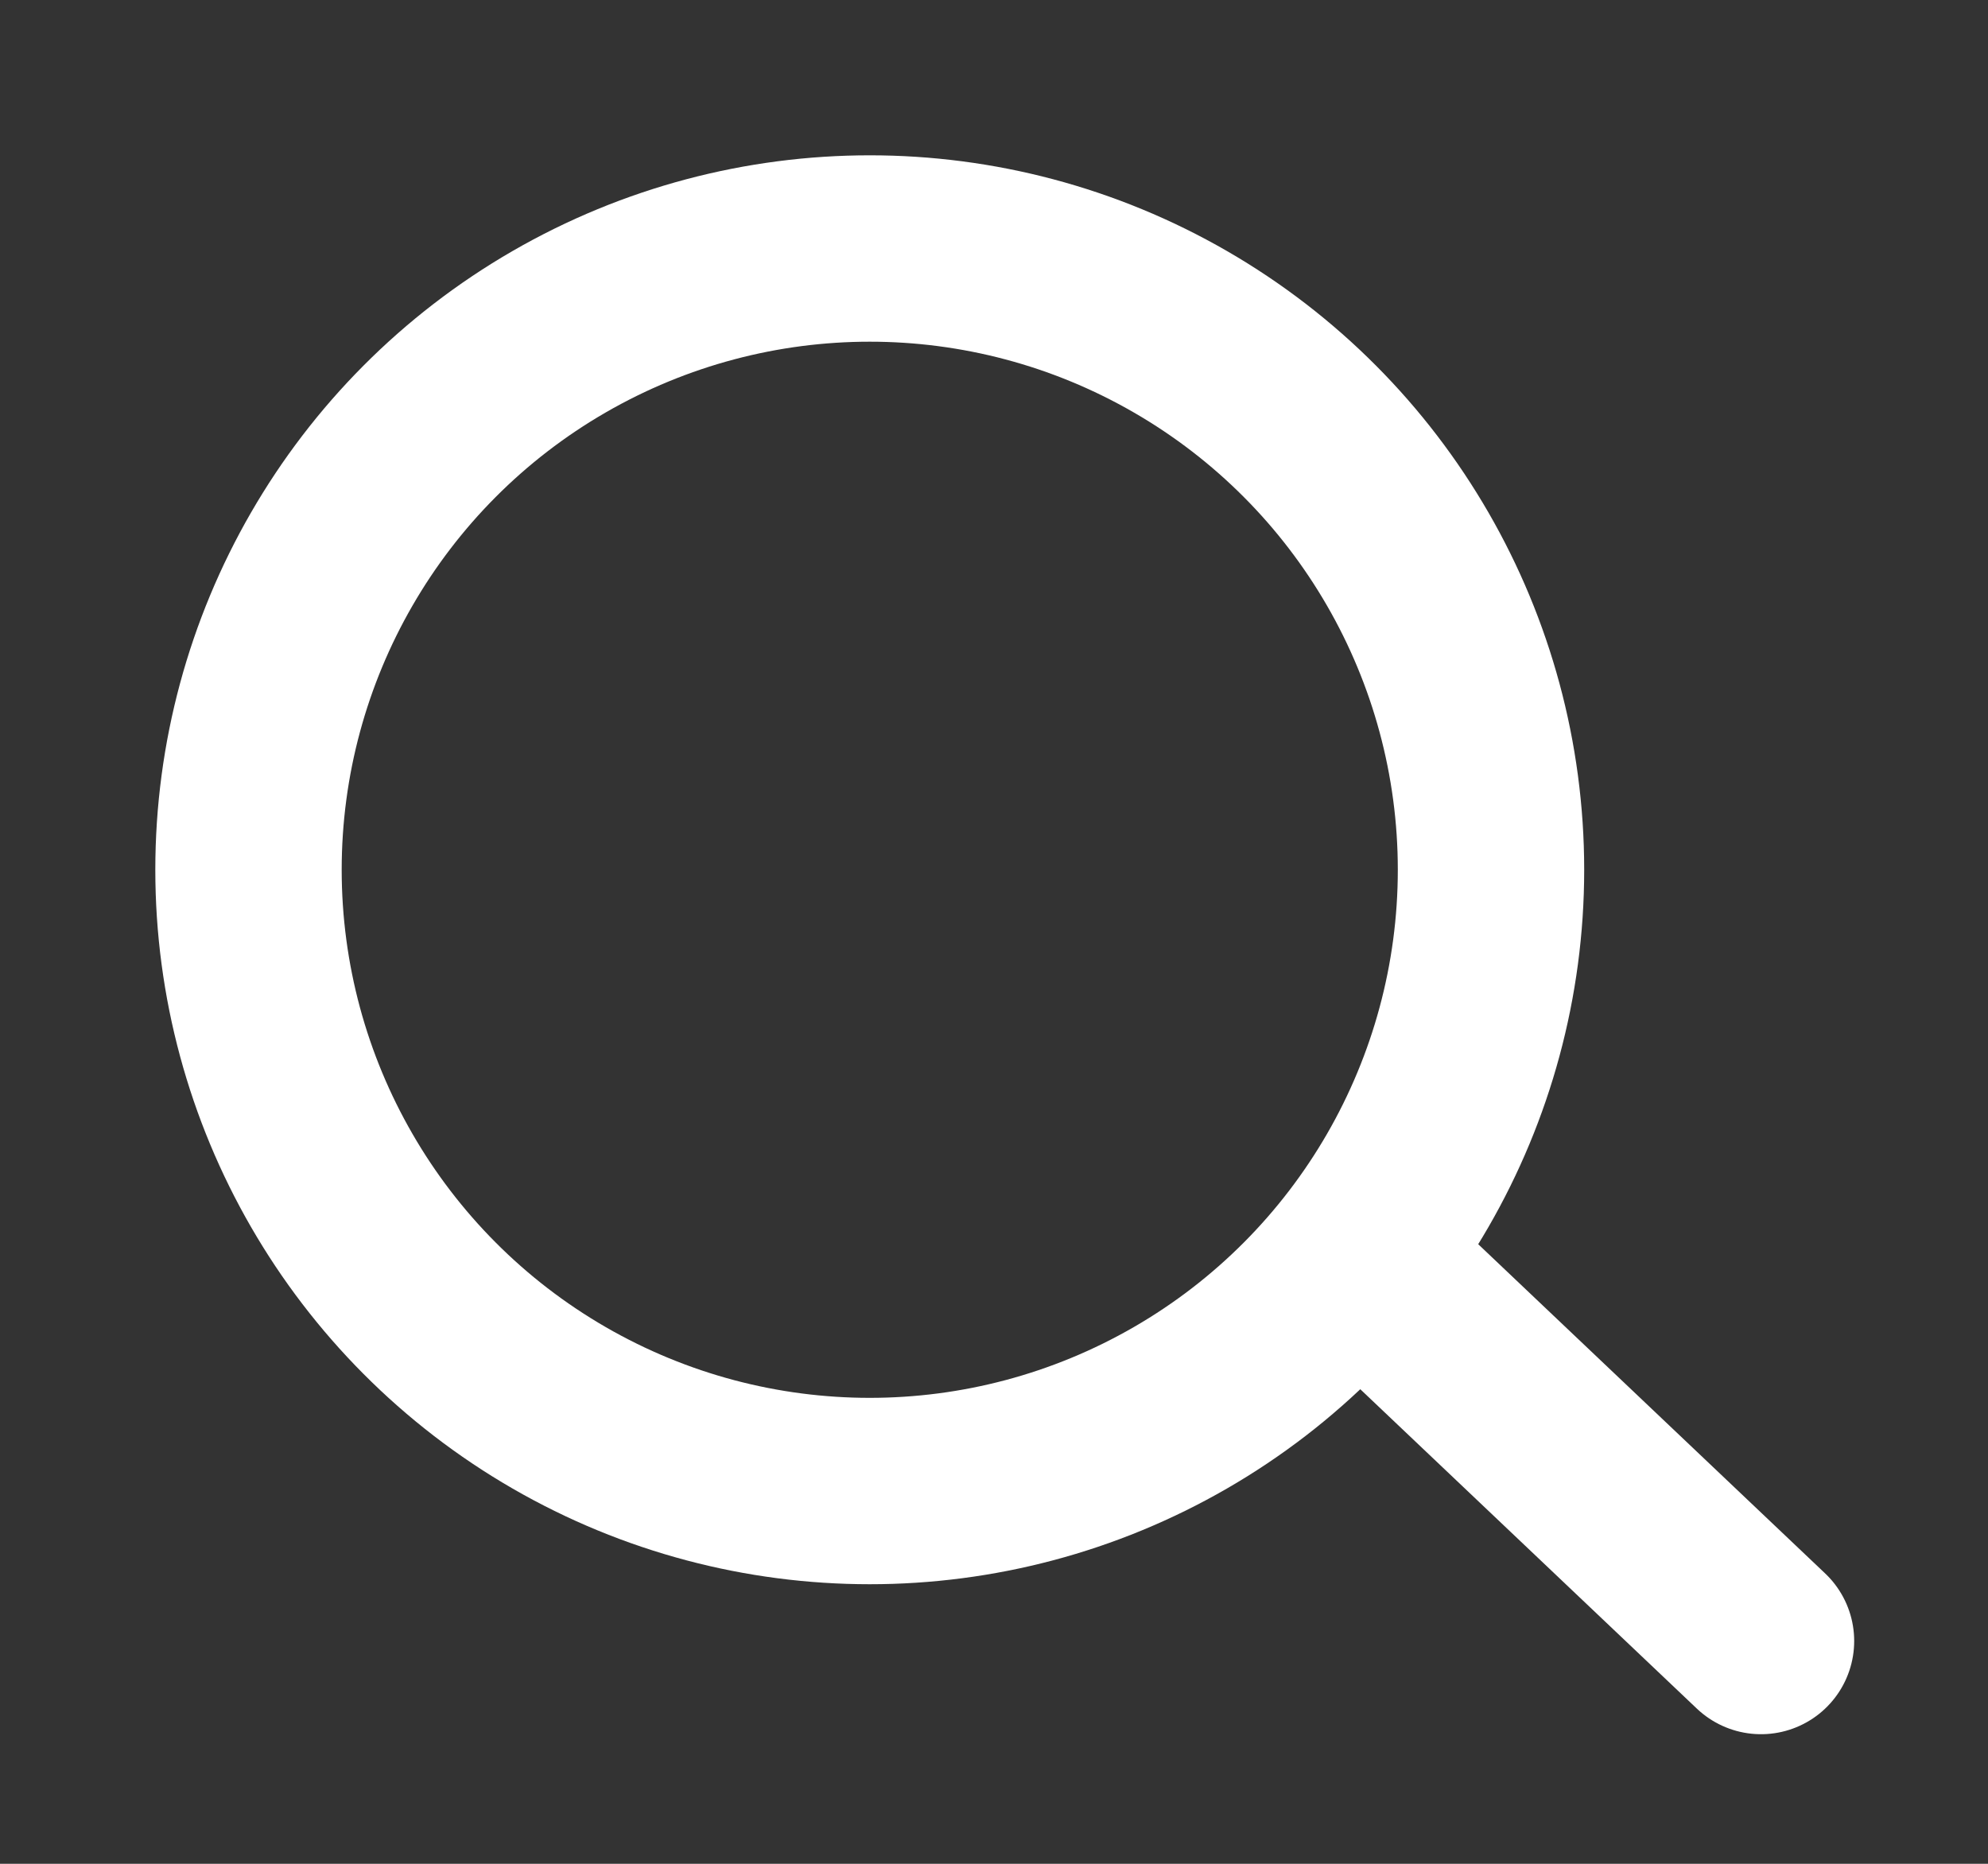
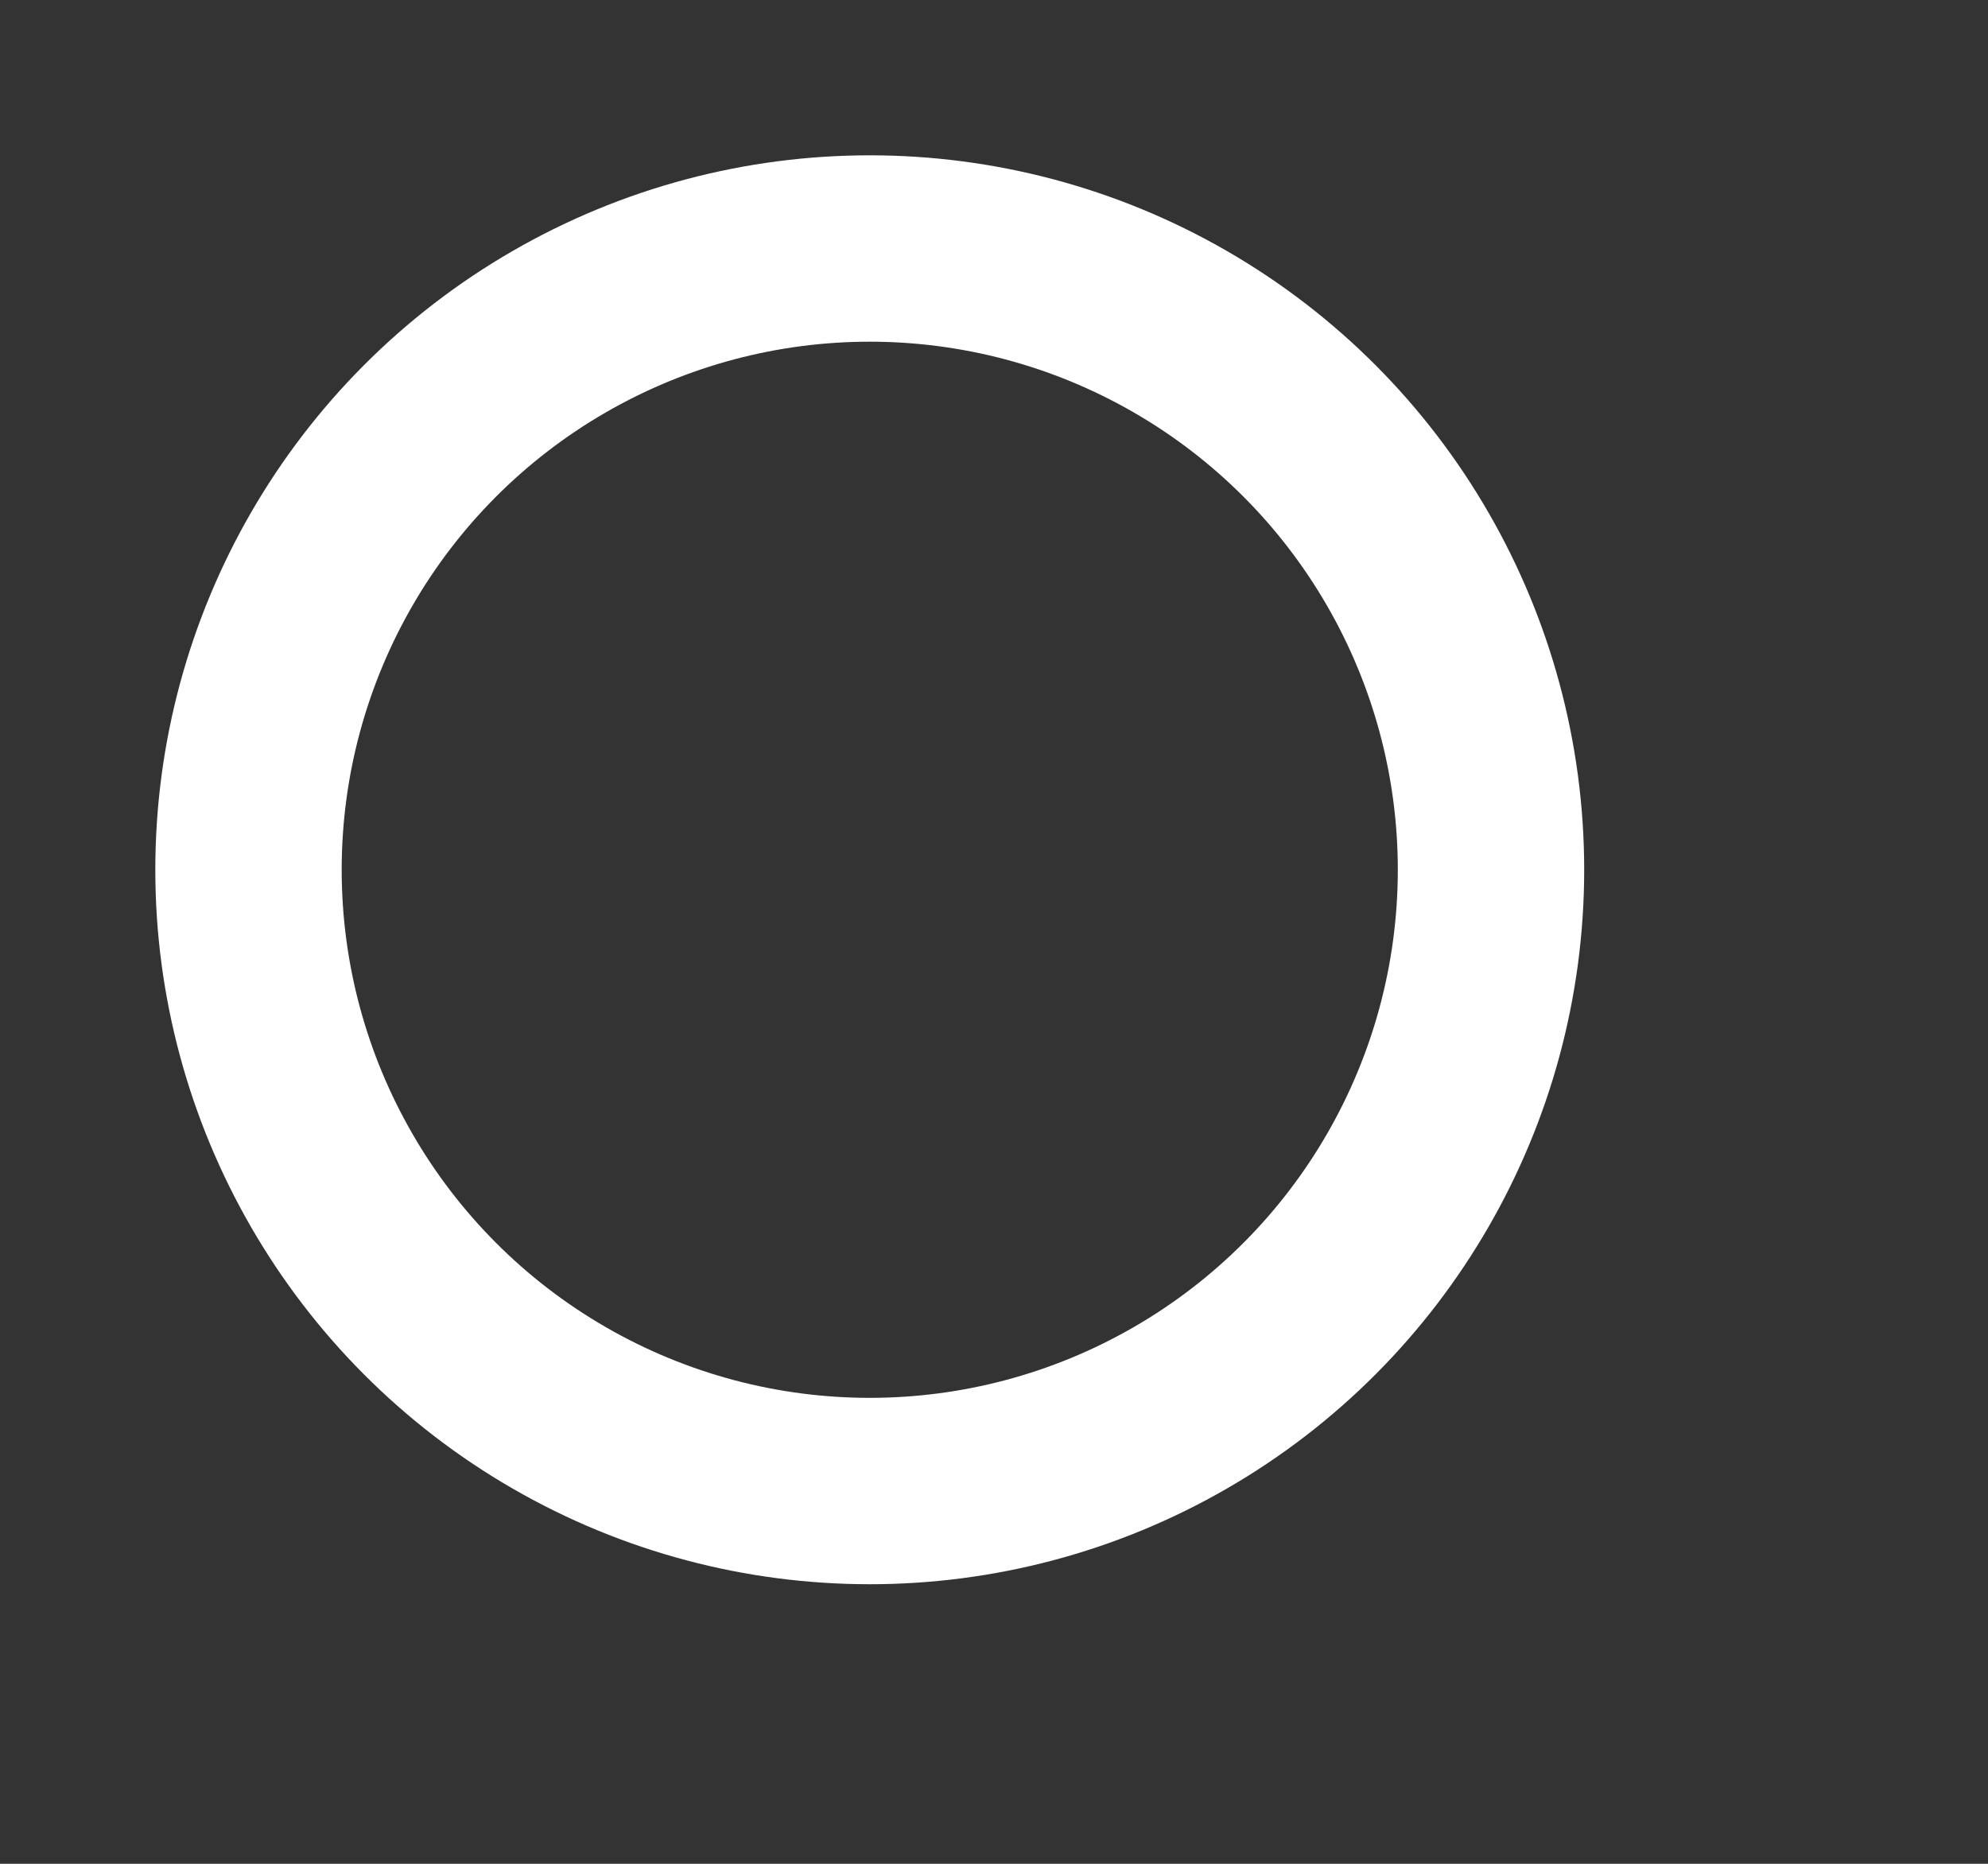
<svg xmlns="http://www.w3.org/2000/svg" width="16" height="15" viewBox="0 0 16 15">
  <rect x="0" y="0" width="16" height="15" fill="#333333" stroke="none" />
  <g id="magnifying-glass-searching-glass" transform="translate(0.001 0.408)">
-     <rect id="Rectangle_22" data-name="Rectangle 22" width="16" height="15" transform="translate(-0.001 -0.408)" fill="none" />
    <circle id="Ellipse_1" data-name="Ellipse 1" cx="5" cy="5" r="5" transform="translate(1.999 1.592)" fill="none" stroke="#fff" stroke-linecap="round" stroke-linejoin="round" stroke-width="1.5" />
-     <line id="Line_3" data-name="Line 3" x2="3.132" y2="2.972" transform="translate(11.04 9.827)" fill="none" stroke="#fff" stroke-linecap="round" stroke-linejoin="round" stroke-width="1.5" />
  </g>
</svg>